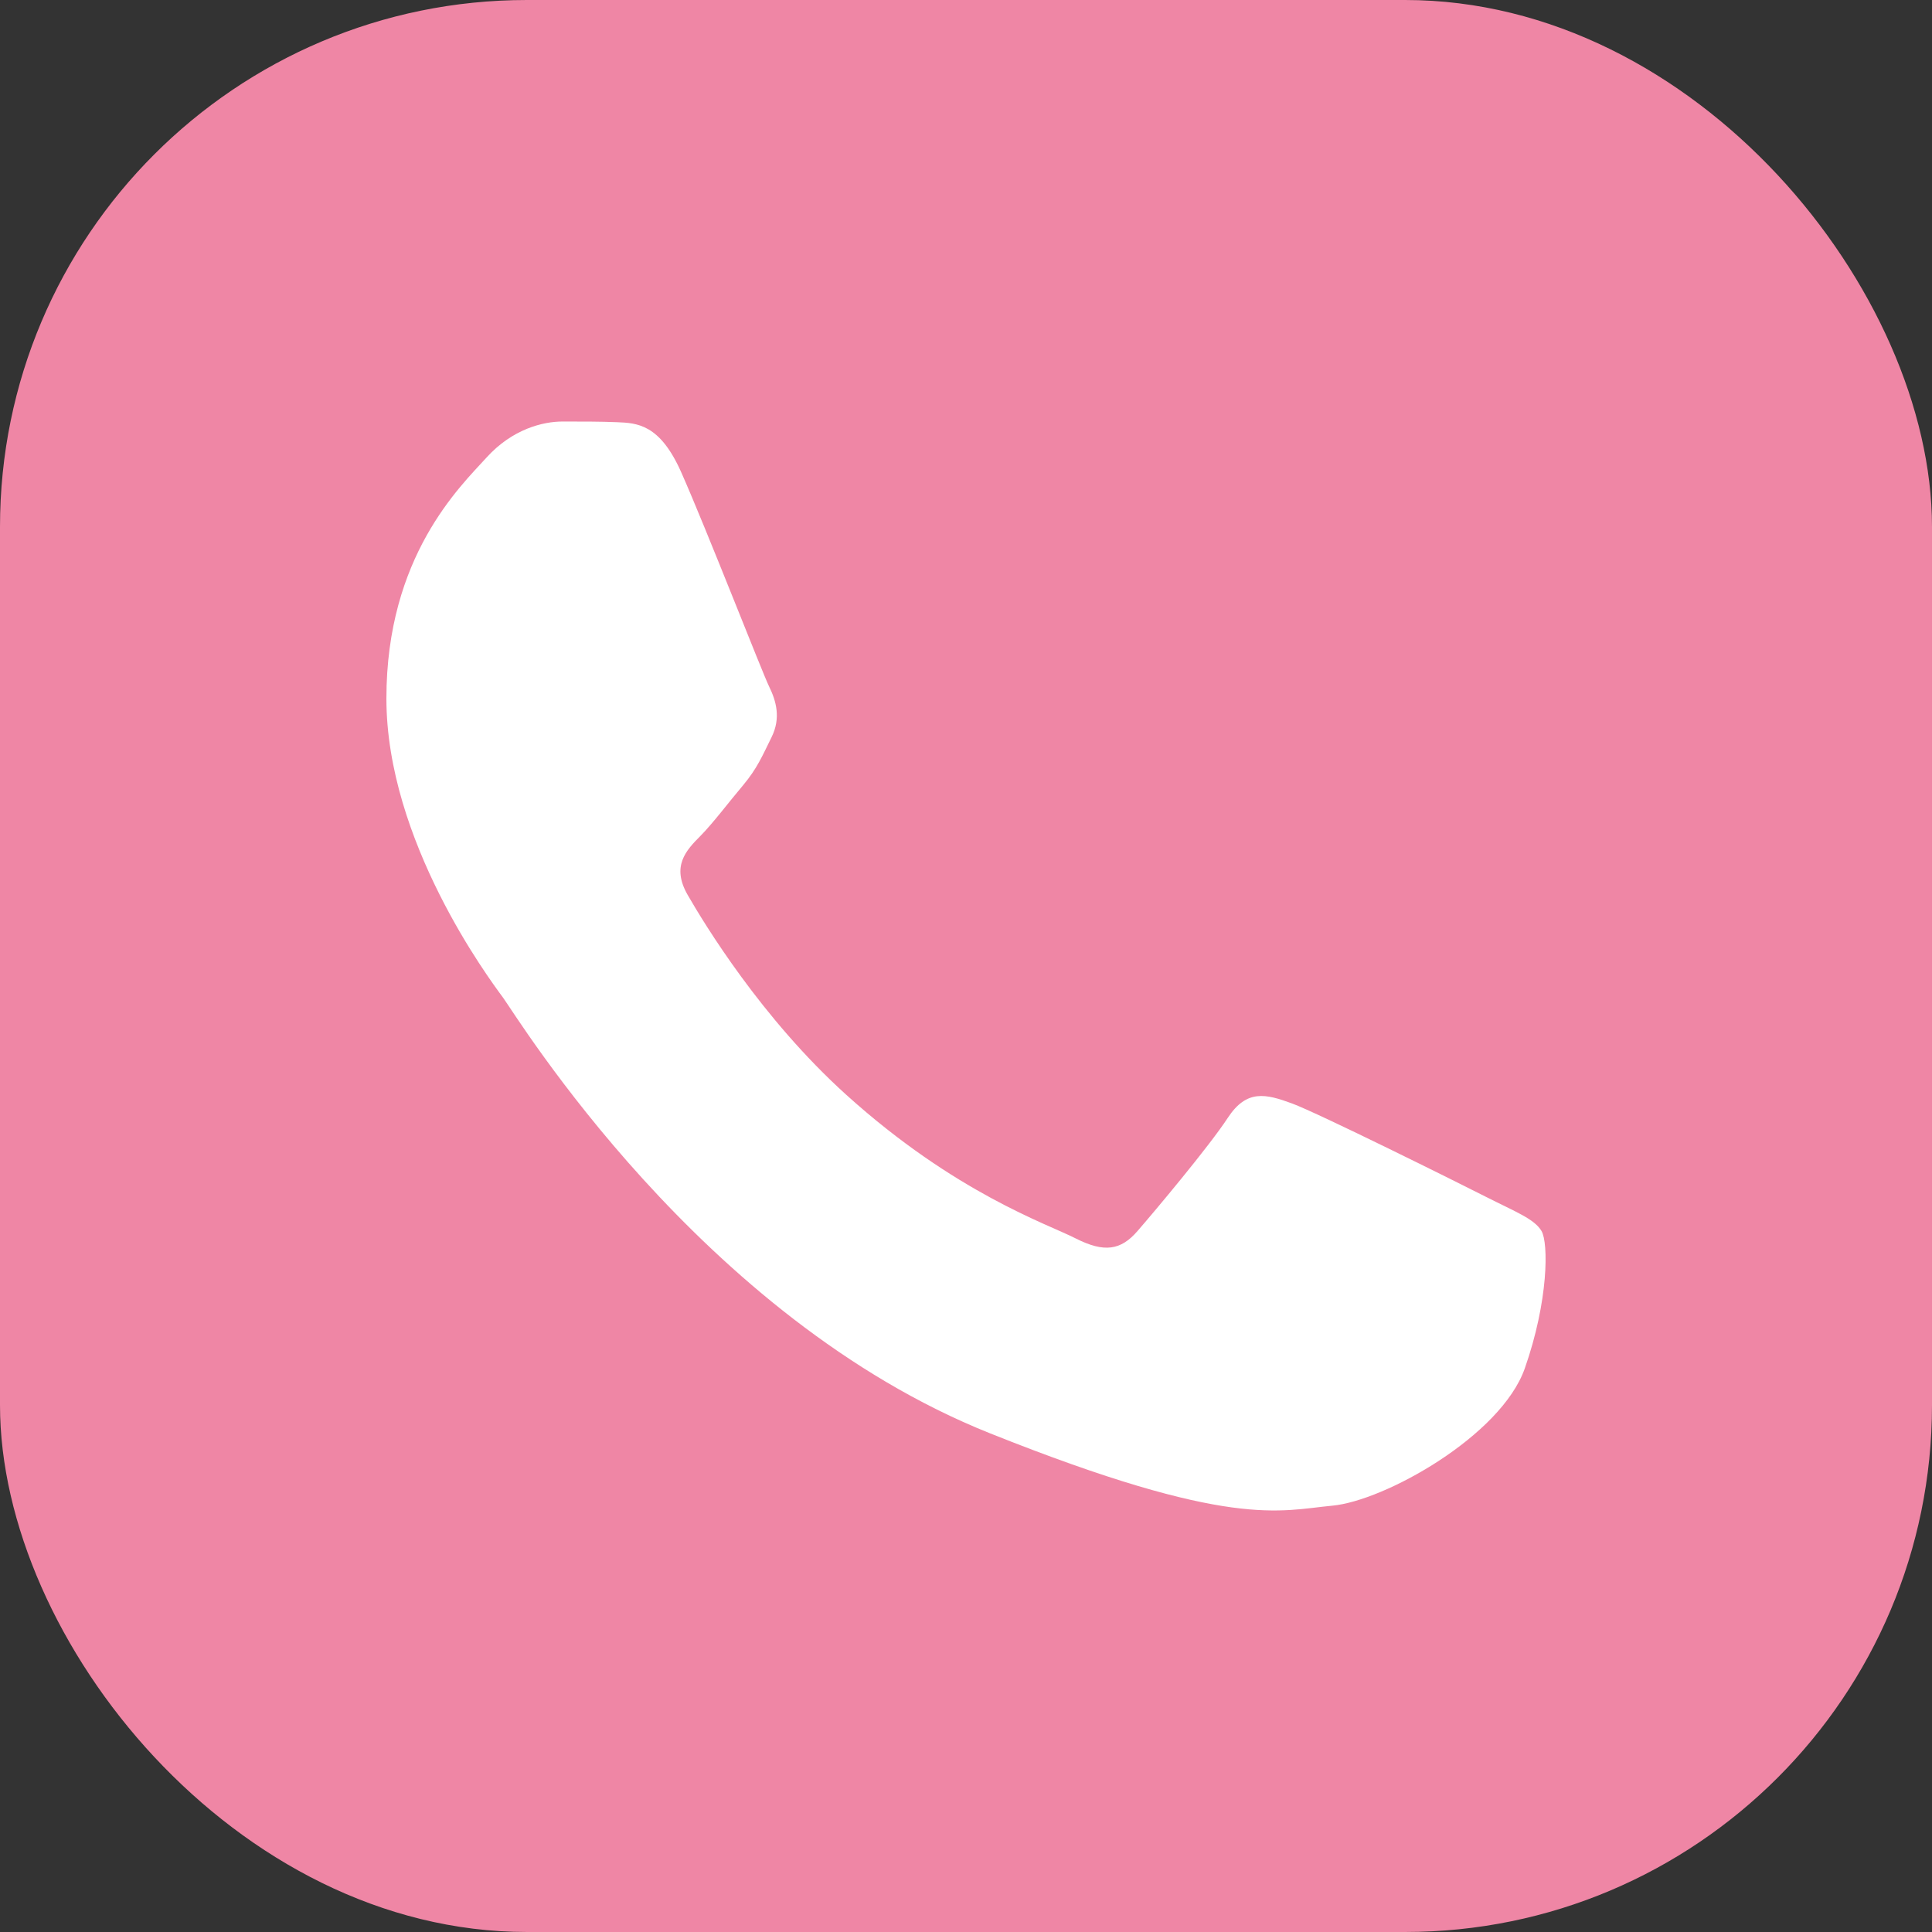
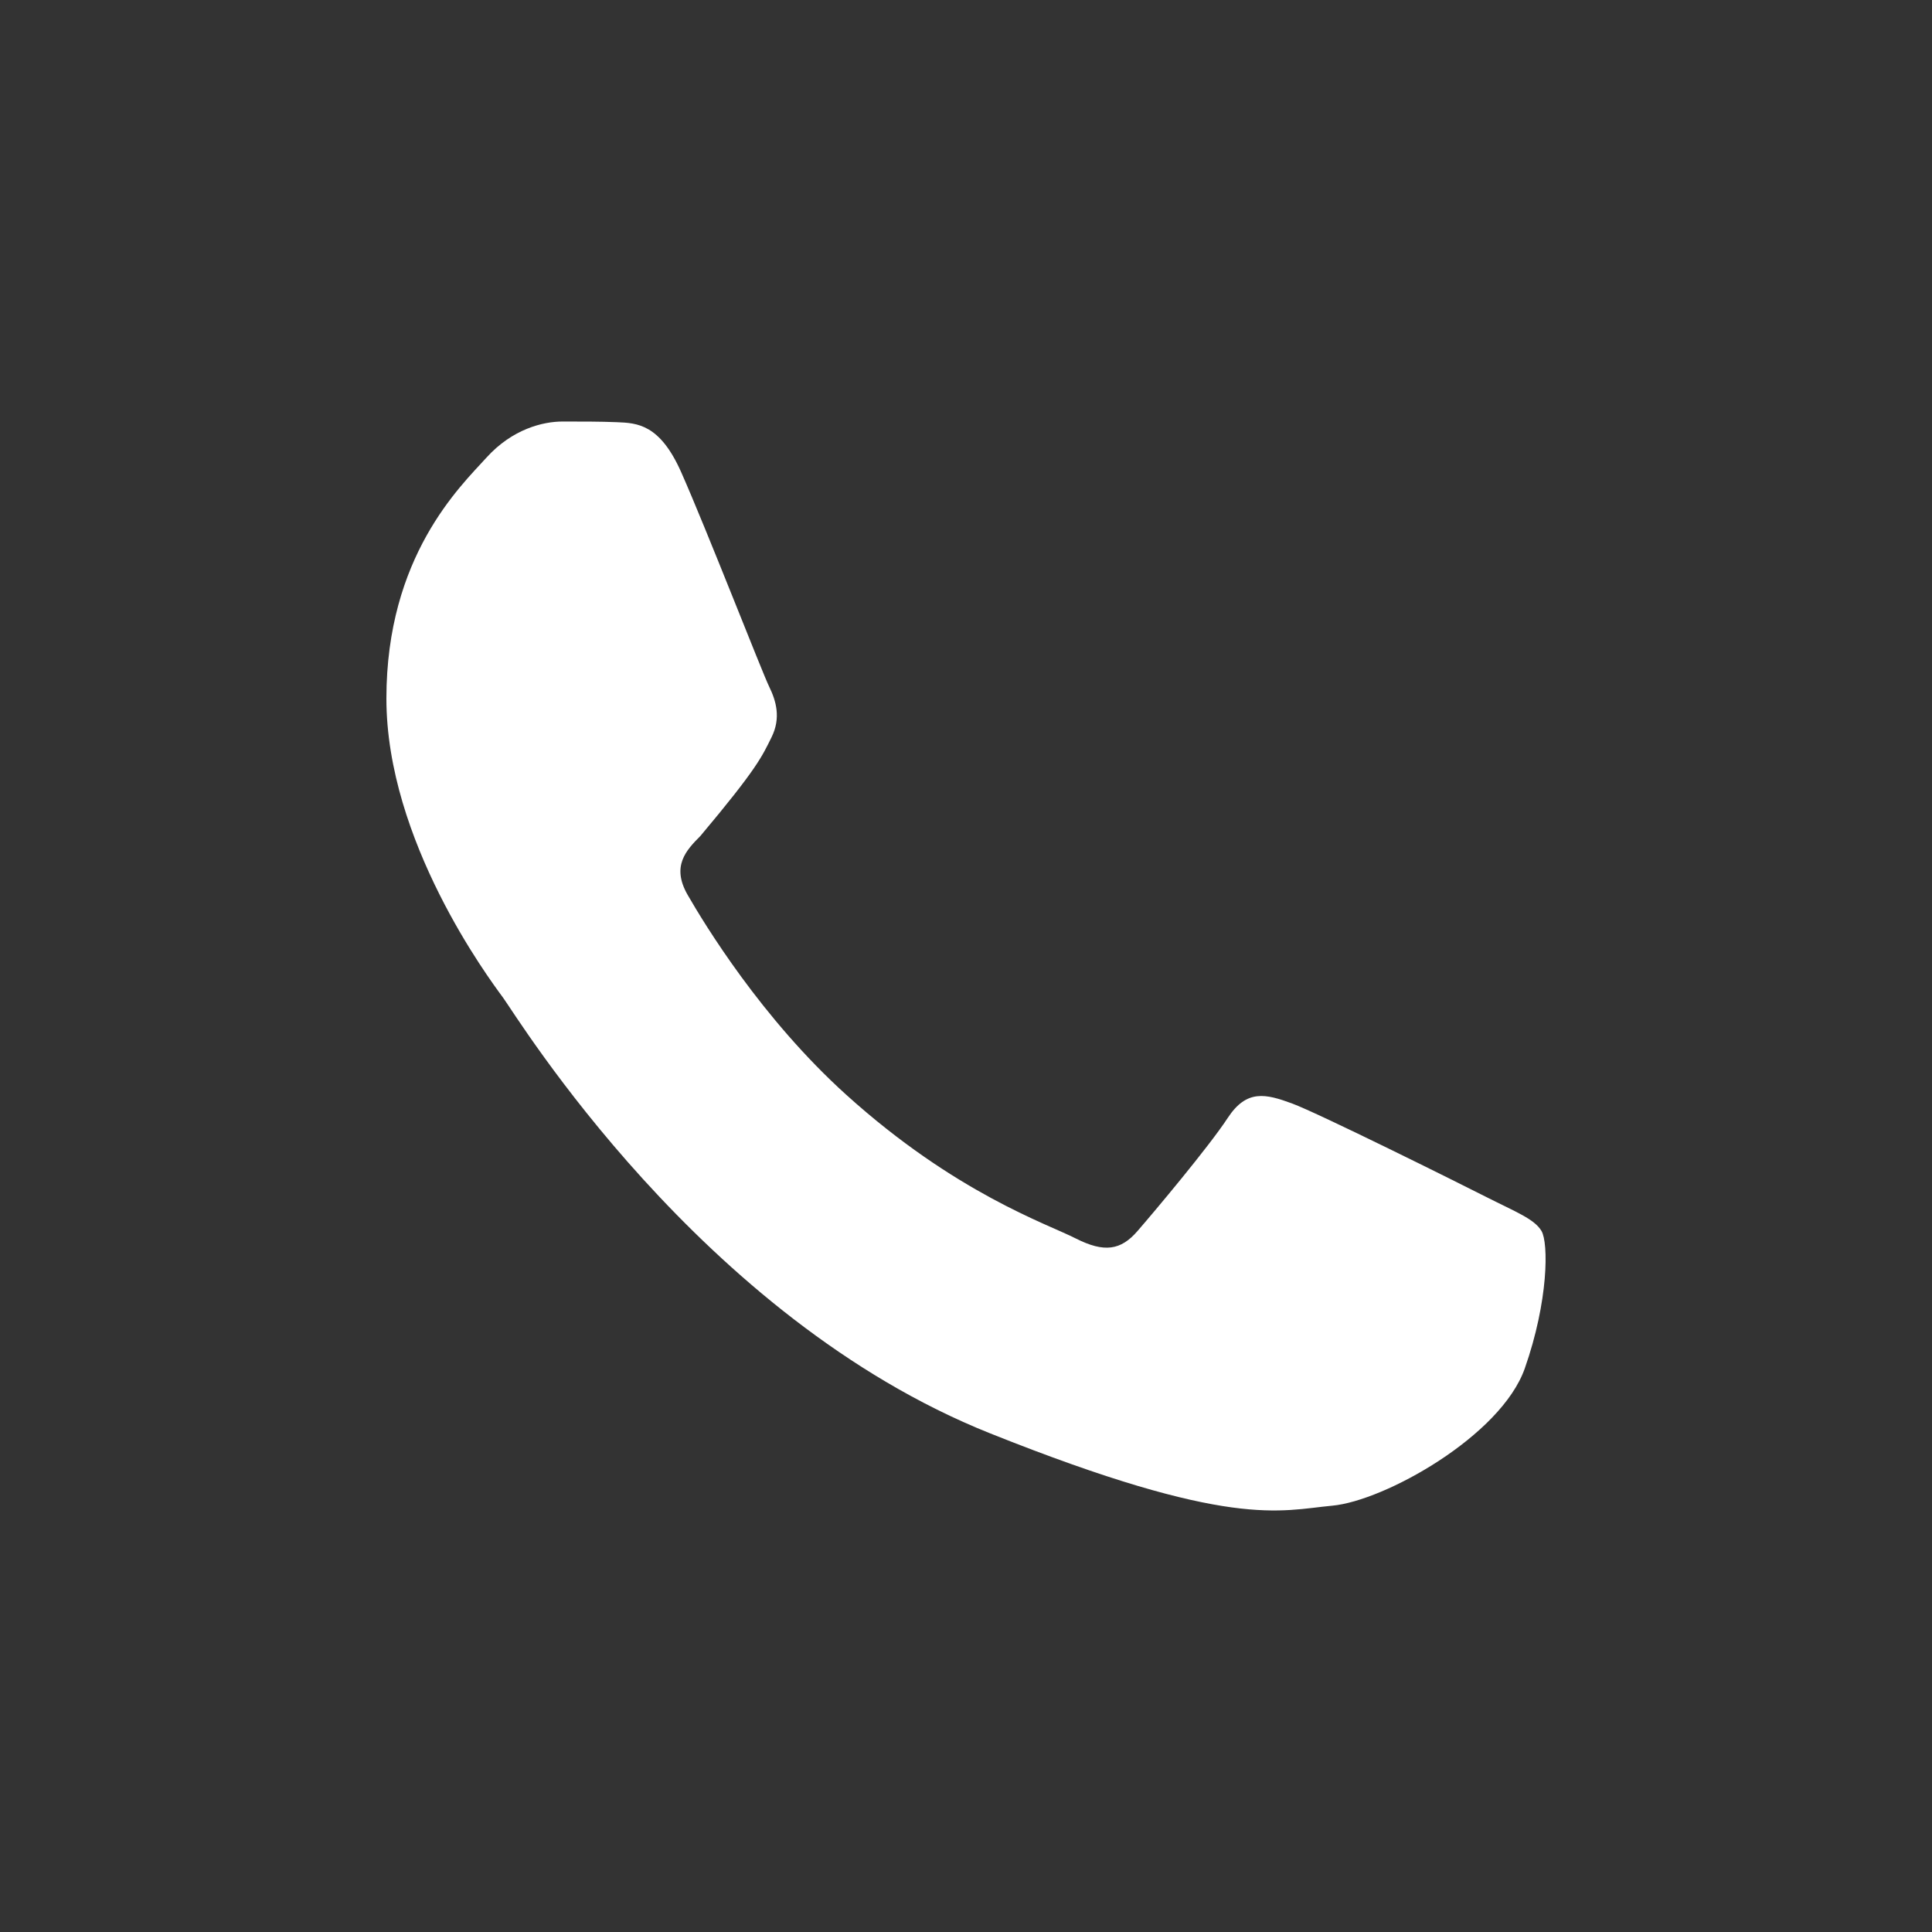
<svg xmlns="http://www.w3.org/2000/svg" width="55" height="55" viewBox="0 0 55 55" fill="none">
  <rect x="0" y="0" width="55" height="55" fill="#333333" stroke="none" />
-   <rect width="55" height="55" rx="15" fill="#EF86A5" />
-   <path d="M16.012 12C15.469 12 14.591 12.206 13.846 13.03C13.101 13.851 11 15.838 11 19.885C11 23.932 13.91 27.844 14.316 28.394C14.72 28.941 19.933 37.509 28.185 40.804C35.042 43.543 36.434 43.002 37.924 42.864C39.414 42.729 42.73 40.878 43.407 38.957C44.083 37.035 44.085 35.383 43.883 35.043C43.681 34.701 43.14 34.496 42.327 34.084C41.517 33.672 37.525 31.687 36.781 31.413C36.036 31.14 35.491 31.001 34.951 31.825C34.411 32.649 32.859 34.496 32.384 35.043C31.909 35.594 31.438 35.668 30.624 35.256C29.811 34.84 27.197 33.97 24.093 31.168C21.68 28.99 20.052 26.302 19.577 25.478C19.105 24.658 19.532 24.207 19.939 23.798C20.303 23.429 20.745 22.838 21.152 22.357C21.555 21.875 21.695 21.533 21.965 20.986C22.235 20.439 22.097 19.956 21.895 19.544C21.694 19.132 20.114 15.07 19.392 13.442C18.784 12.074 18.142 12.042 17.563 12.019C17.091 11.999 16.552 12 16.012 12Z" fill="white" />
+   <path d="M16.012 12C15.469 12 14.591 12.206 13.846 13.03C13.101 13.851 11 15.838 11 19.885C11 23.932 13.91 27.844 14.316 28.394C14.72 28.941 19.933 37.509 28.185 40.804C35.042 43.543 36.434 43.002 37.924 42.864C39.414 42.729 42.73 40.878 43.407 38.957C44.083 37.035 44.085 35.383 43.883 35.043C43.681 34.701 43.14 34.496 42.327 34.084C41.517 33.672 37.525 31.687 36.781 31.413C36.036 31.14 35.491 31.001 34.951 31.825C34.411 32.649 32.859 34.496 32.384 35.043C31.909 35.594 31.438 35.668 30.624 35.256C29.811 34.84 27.197 33.97 24.093 31.168C21.68 28.99 20.052 26.302 19.577 25.478C19.105 24.658 19.532 24.207 19.939 23.798C21.555 21.875 21.695 21.533 21.965 20.986C22.235 20.439 22.097 19.956 21.895 19.544C21.694 19.132 20.114 15.07 19.392 13.442C18.784 12.074 18.142 12.042 17.563 12.019C17.091 11.999 16.552 12 16.012 12Z" fill="white" />
</svg>